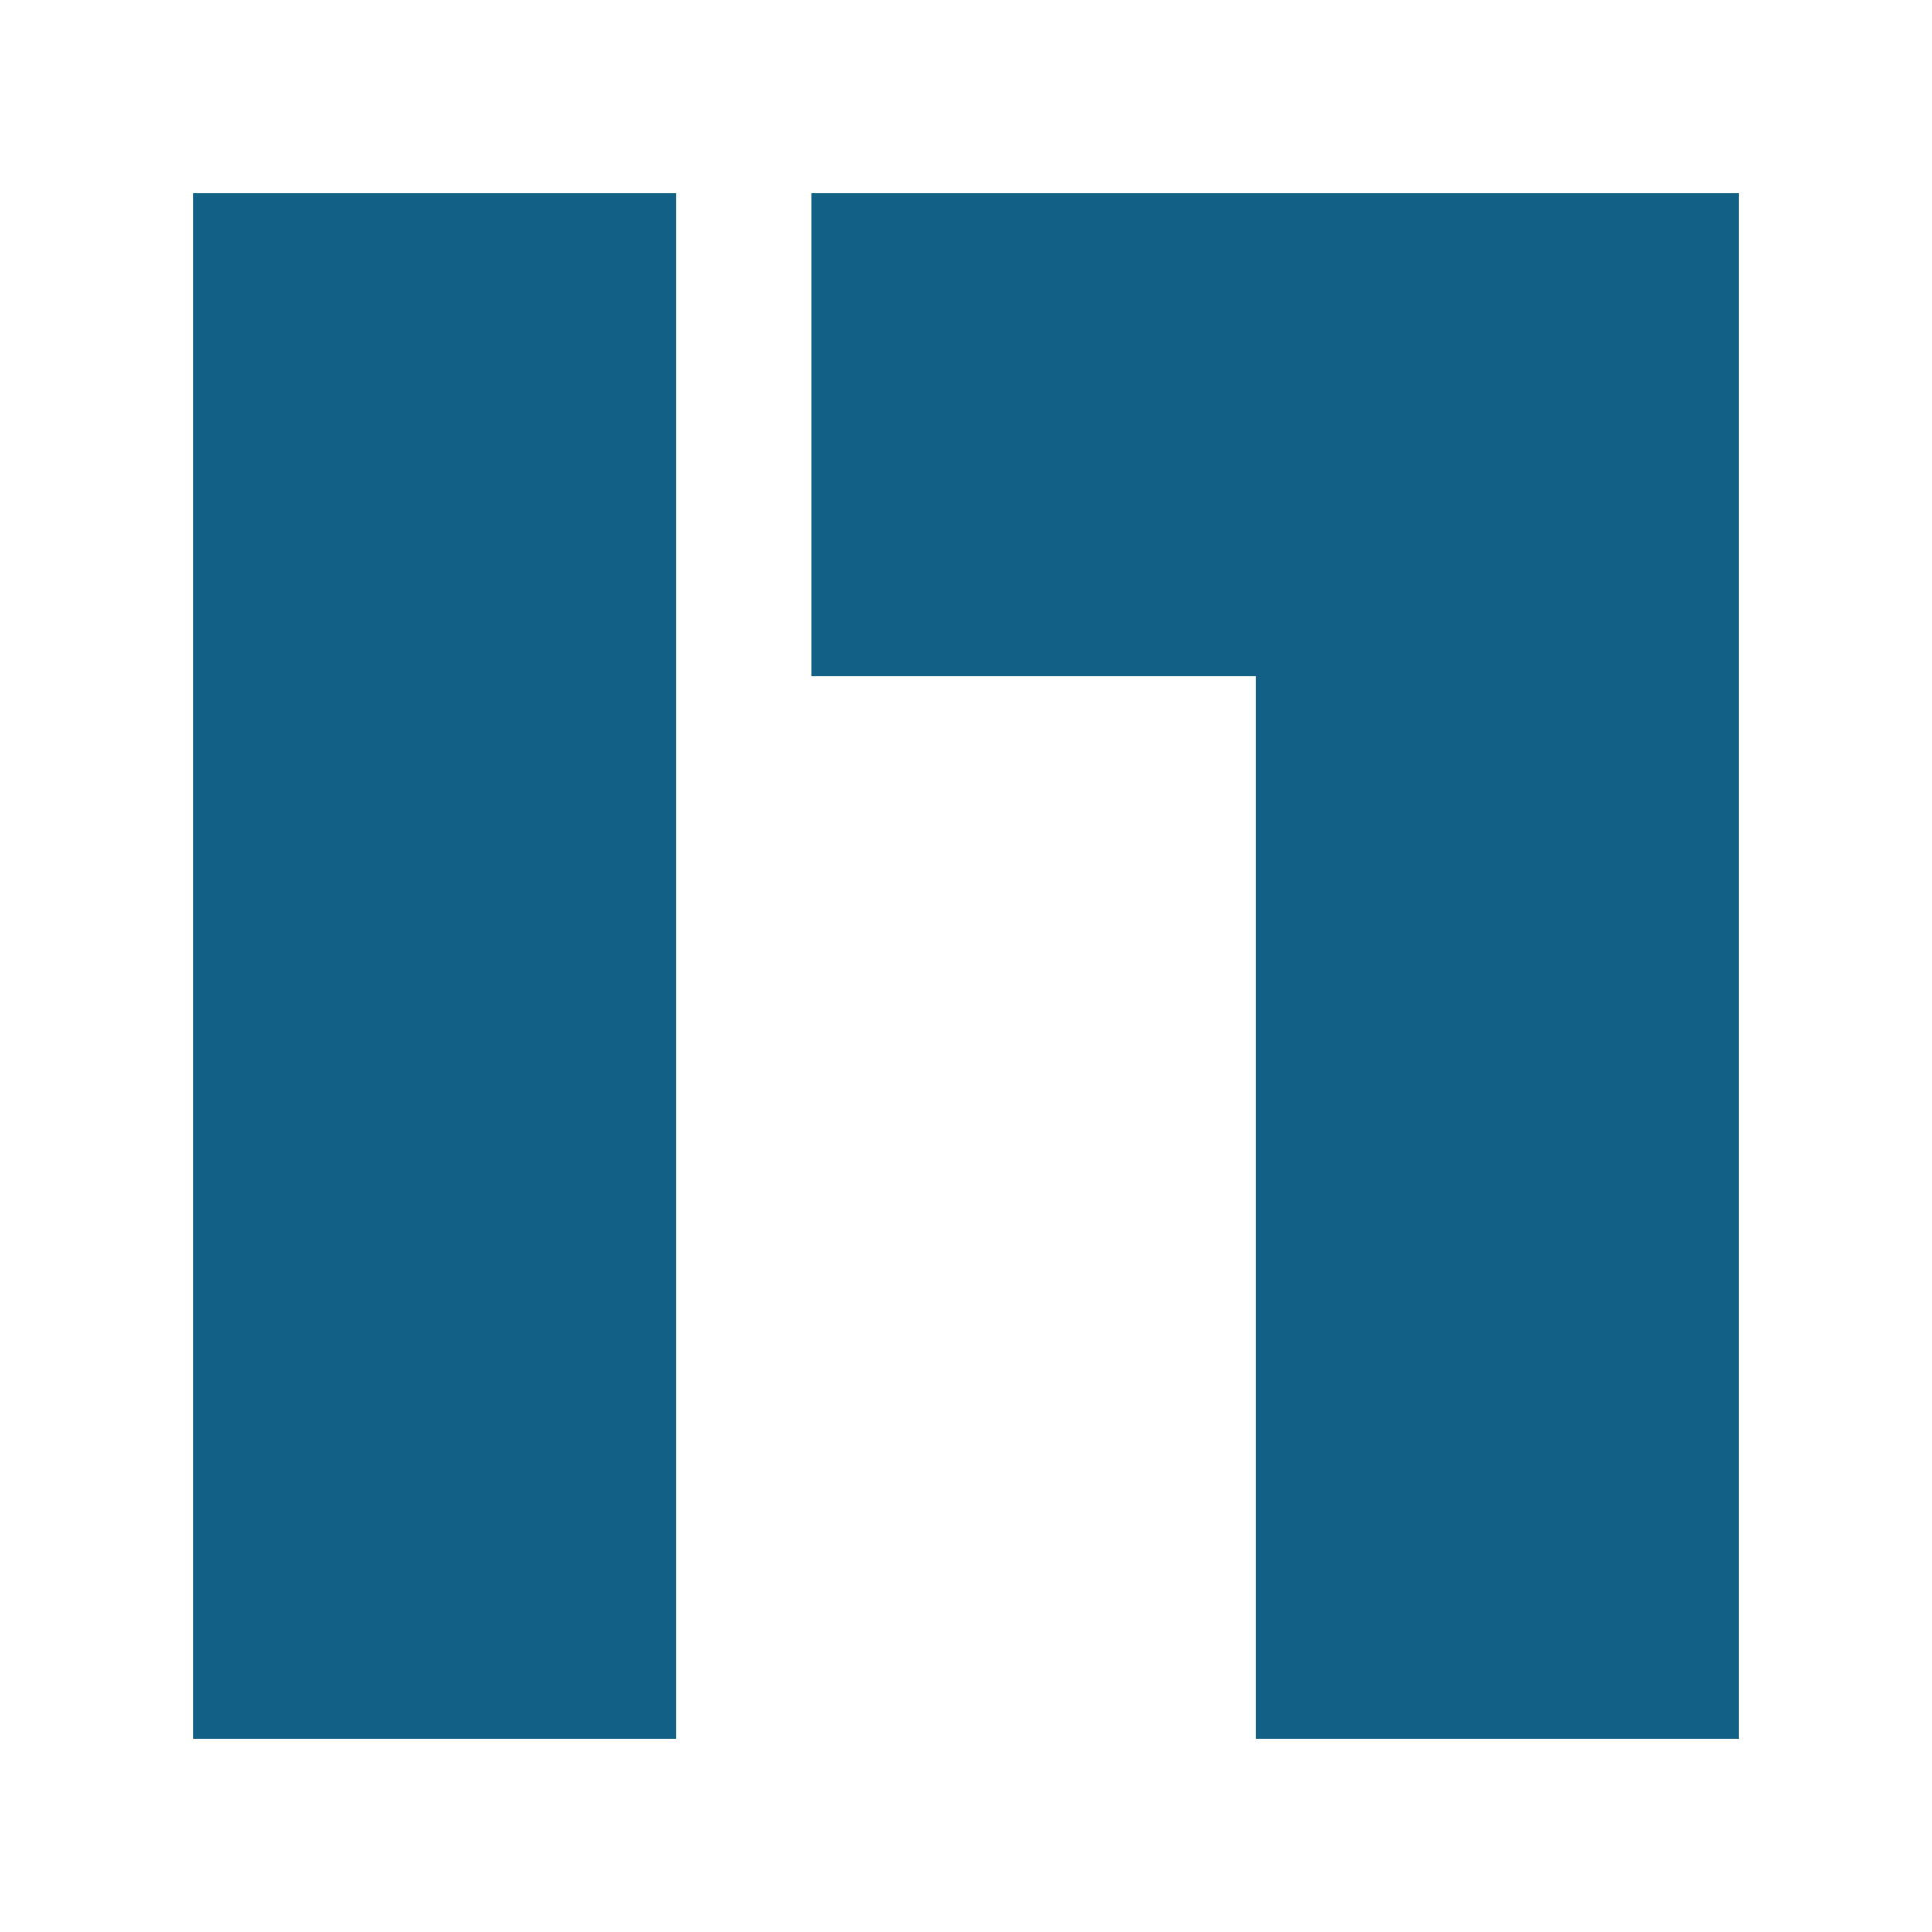
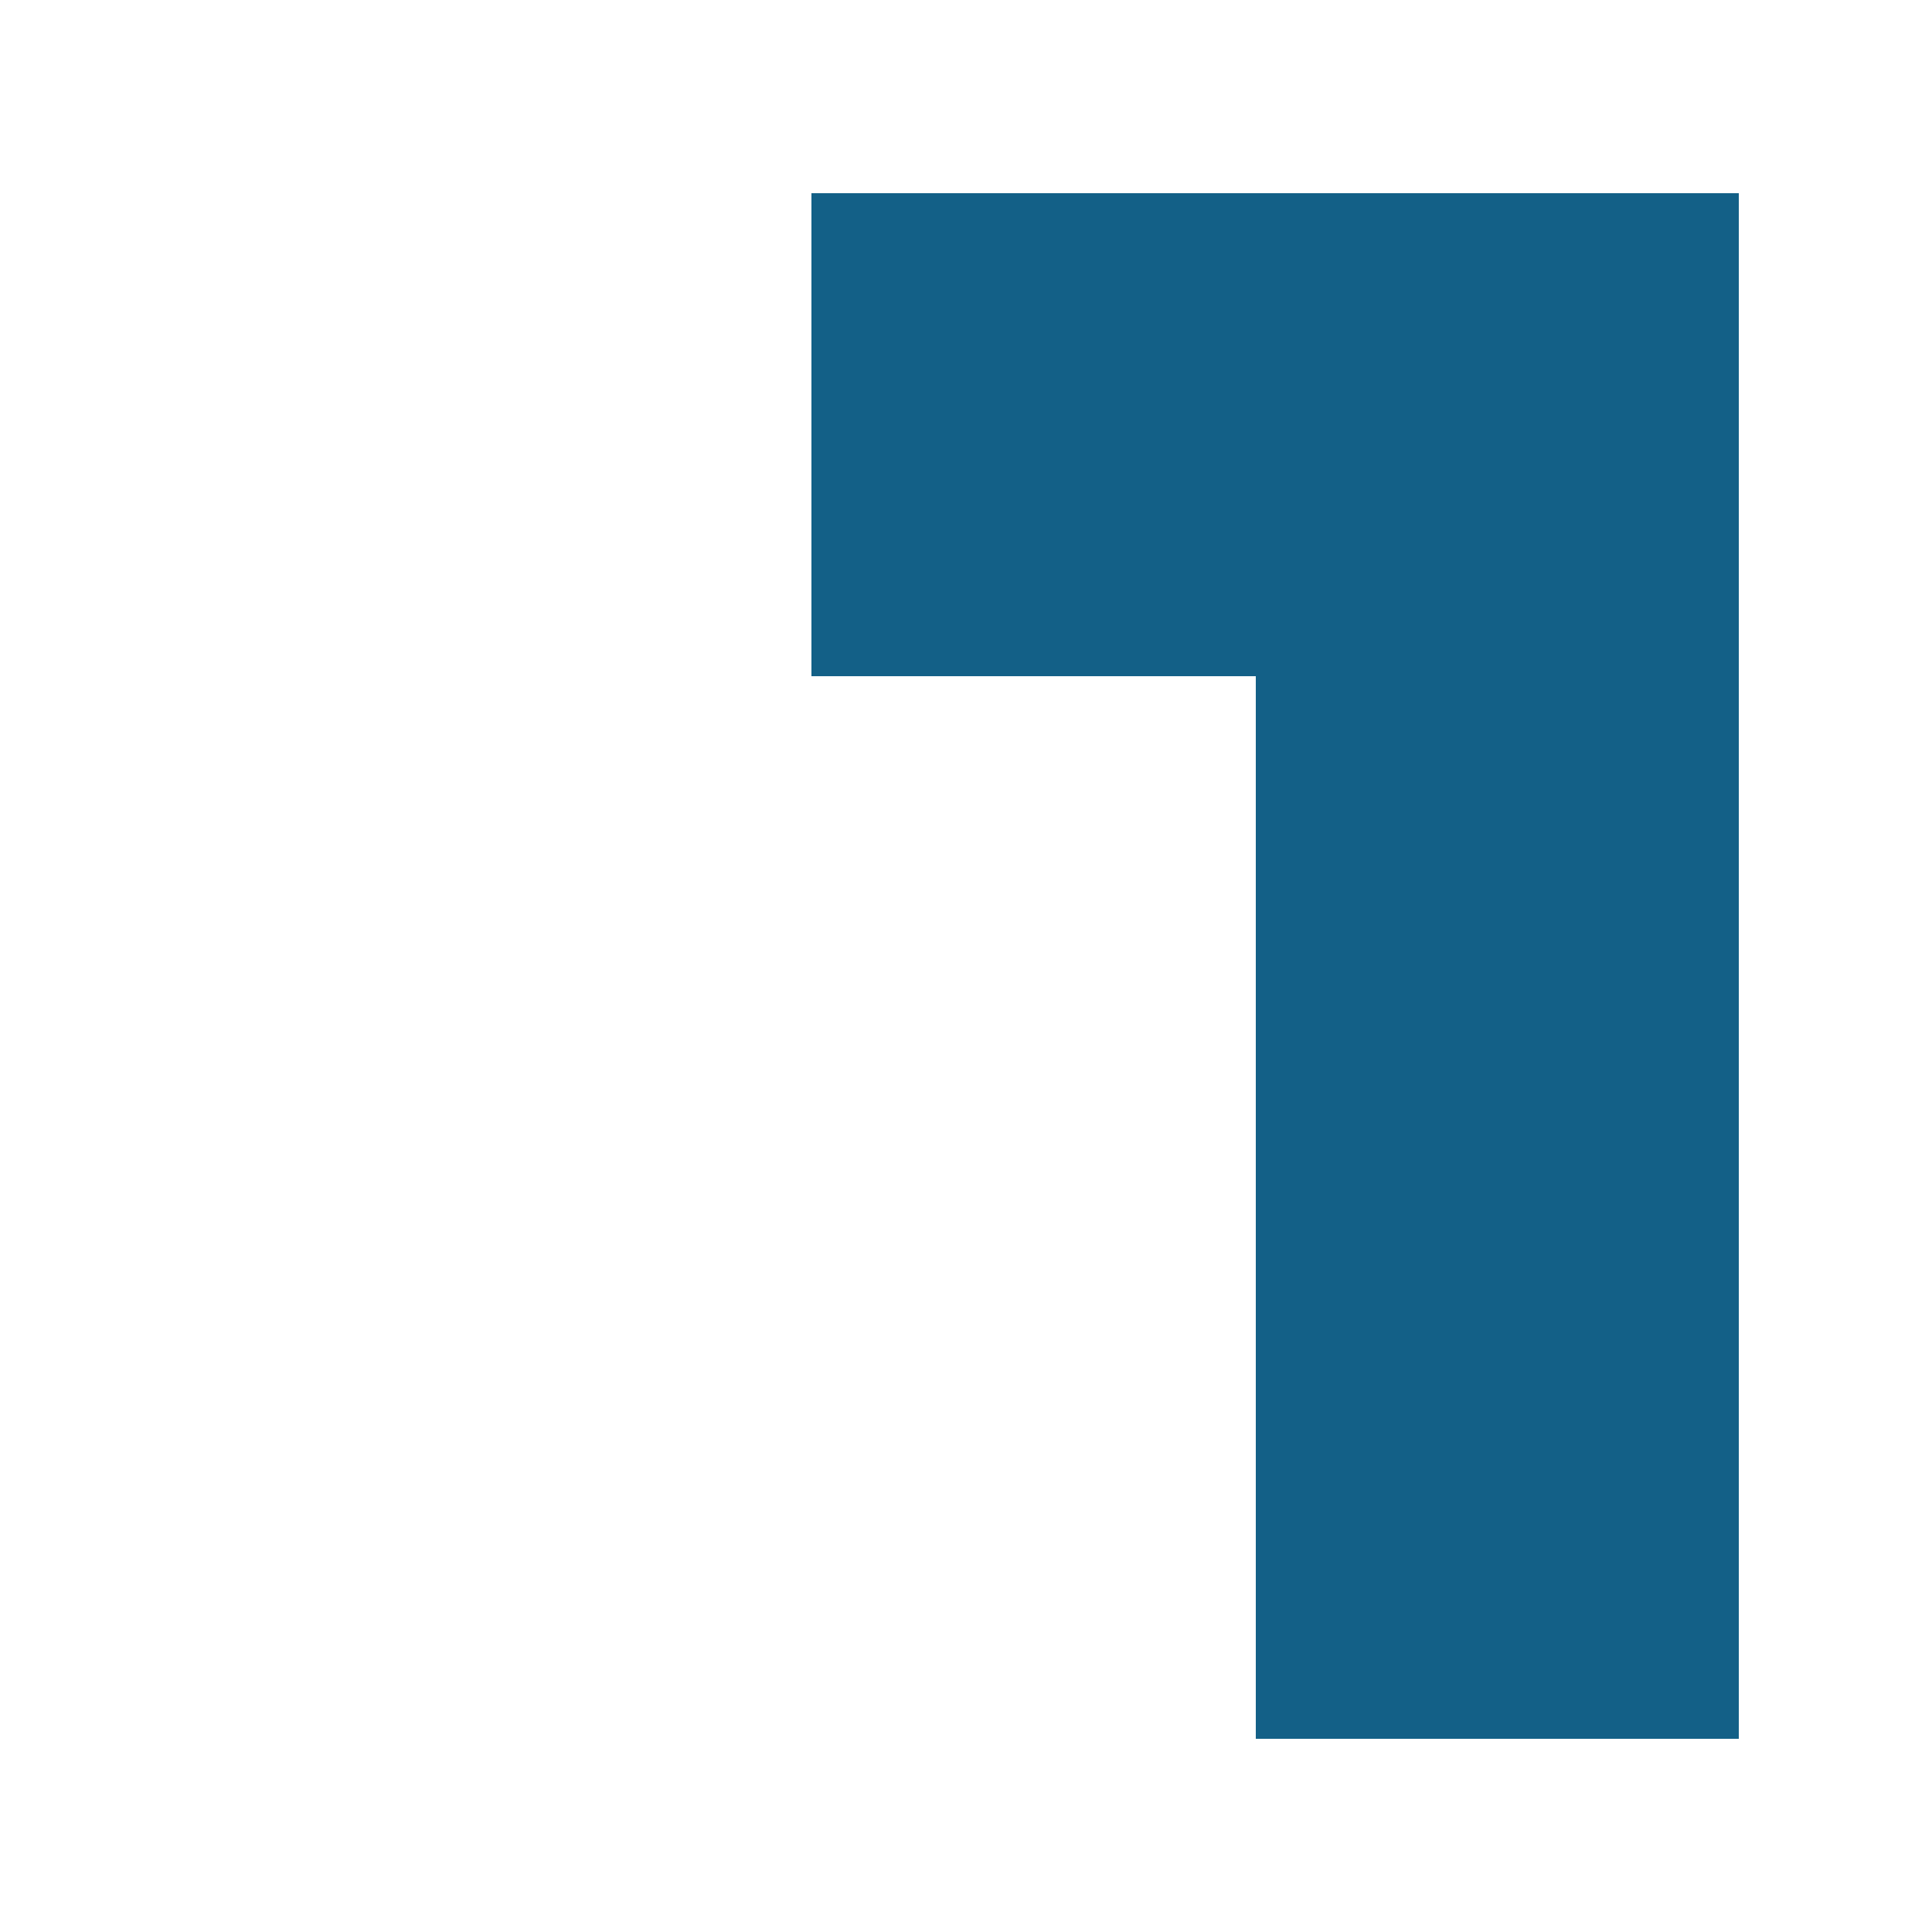
<svg xmlns="http://www.w3.org/2000/svg" viewBox="0 0 1 1">
-   <path d="M 0.1 0.1 L 0.35 0.1 L 0.35 0.9 L 0.1 0.9 Z" fill="#136087" strokeWidth="0" />
  <path d="M 0.42 0.1 L 0.9 0.1 L 0.9 0.9 L 0.65 0.9 L 0.65 0.35 L 0.42 0.35 Z" fill="#136087" strokeWidth="0" />
</svg>